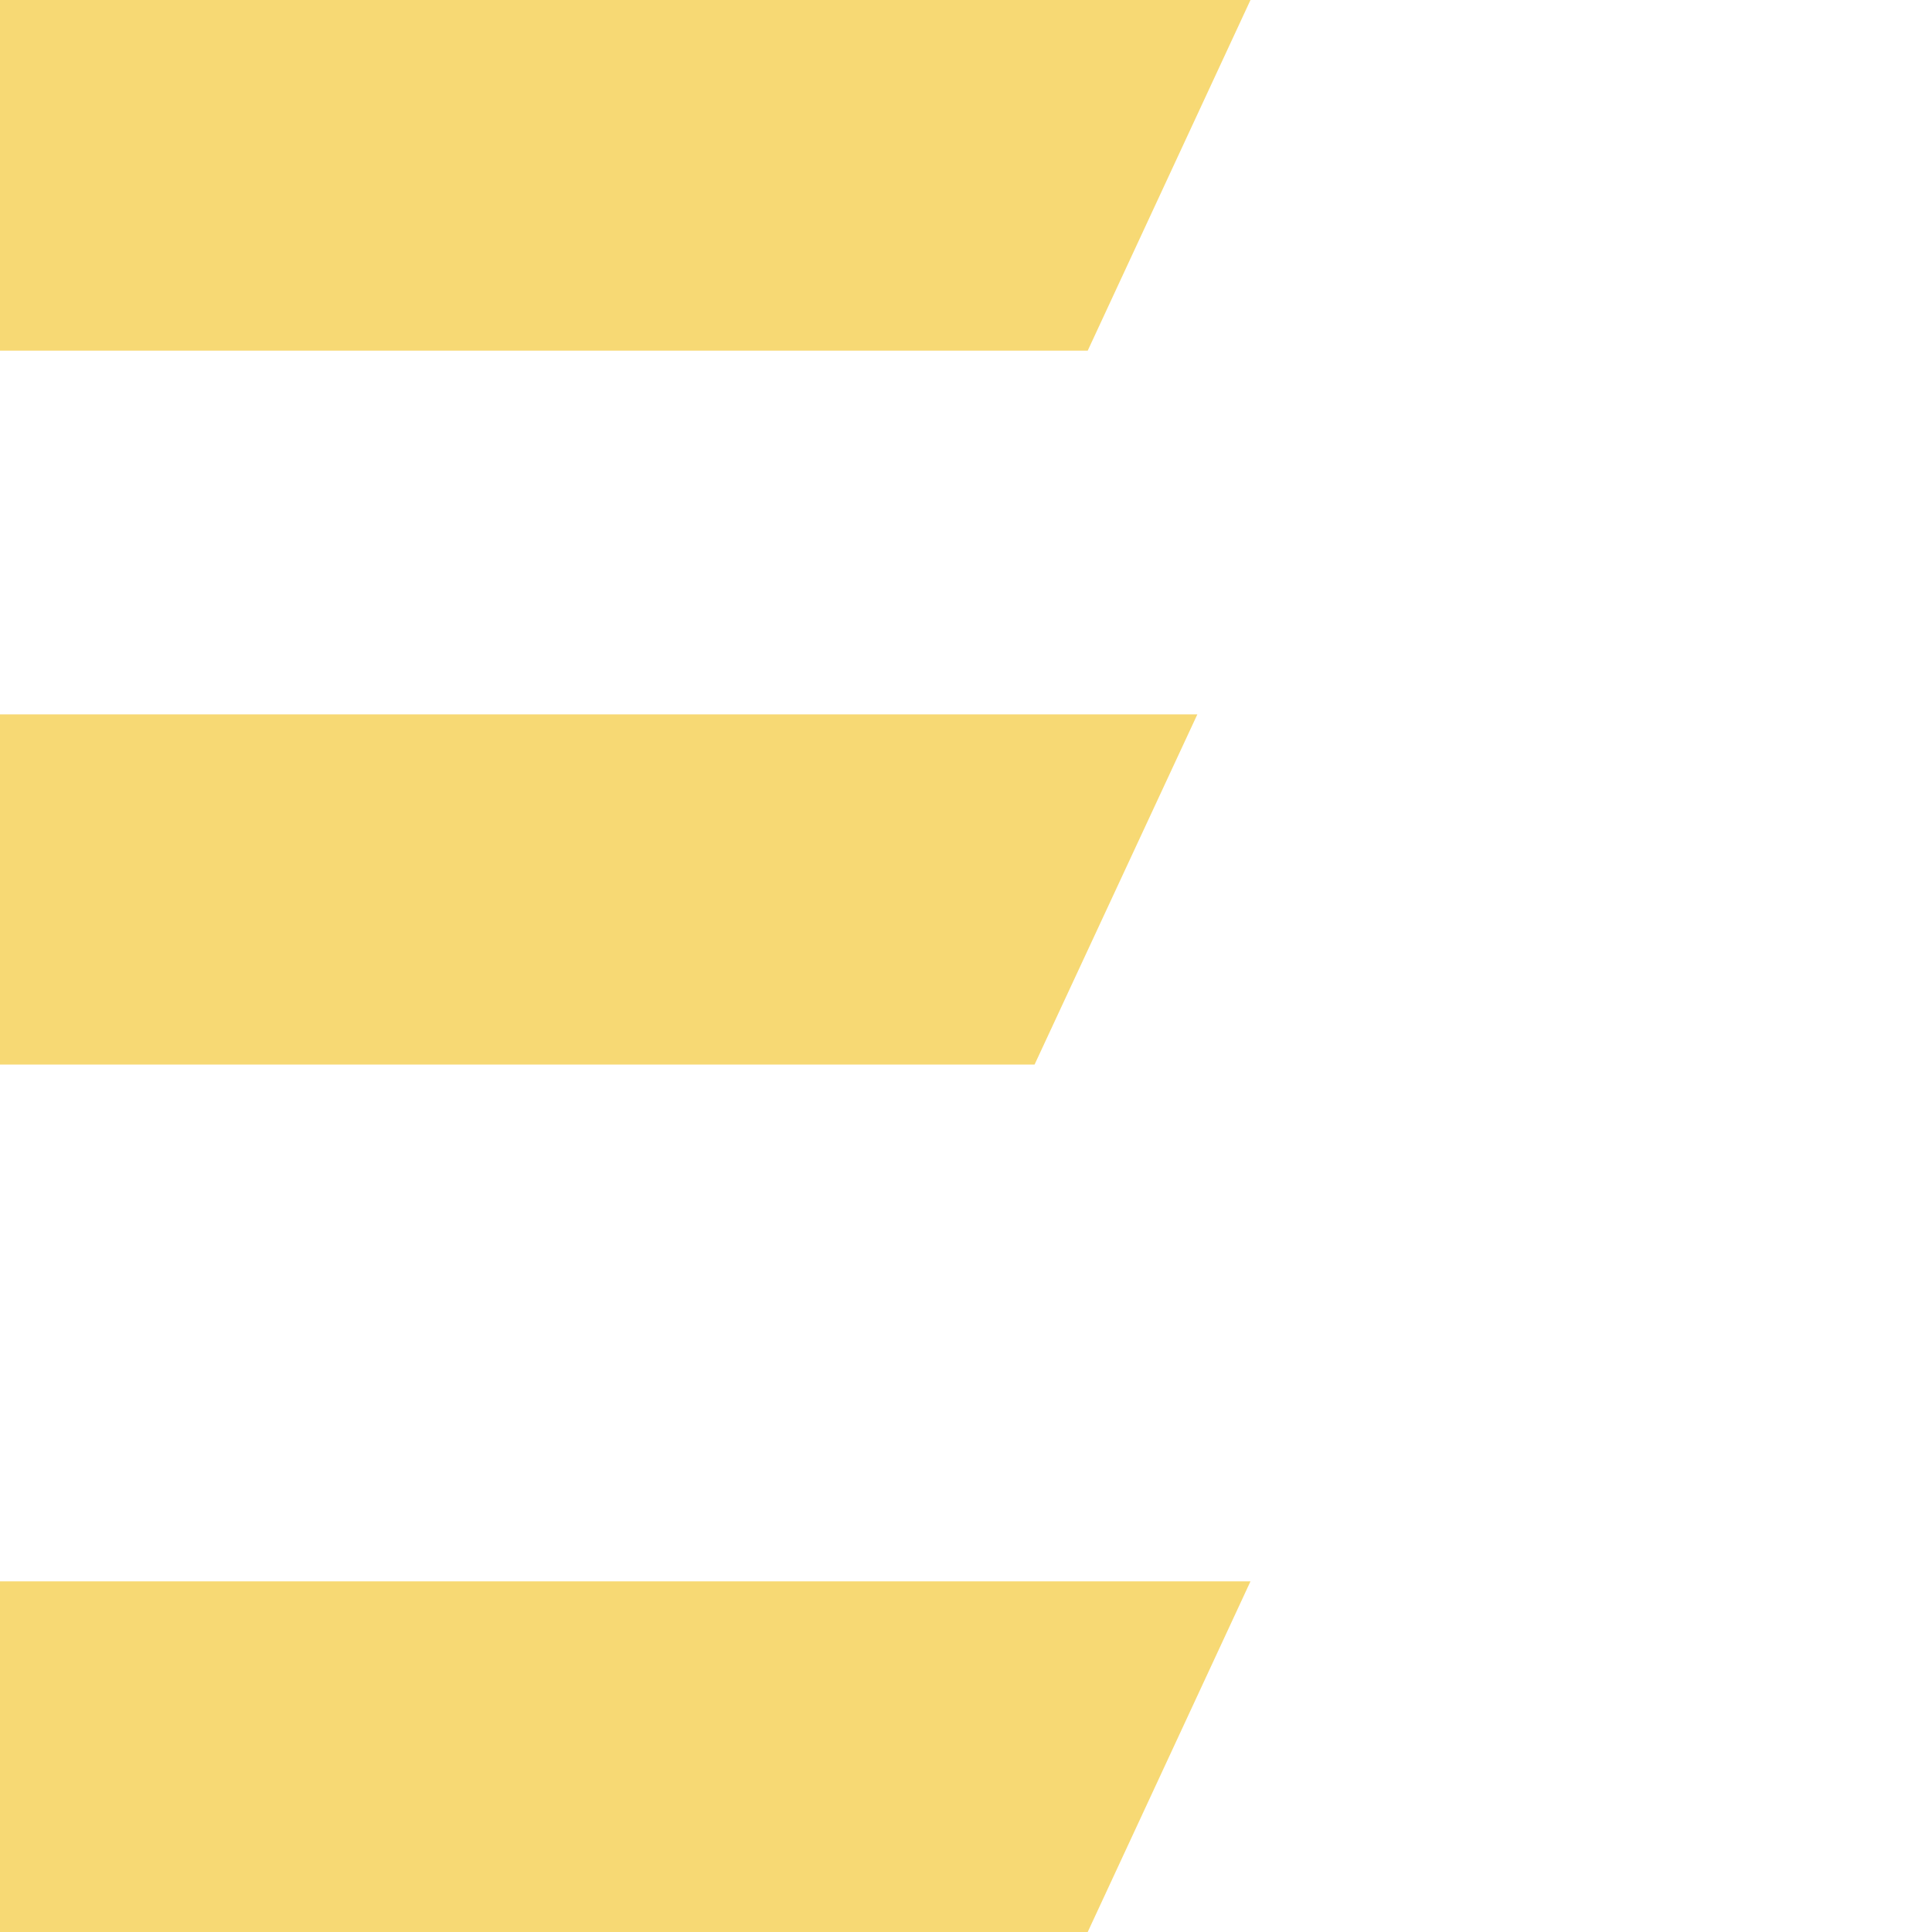
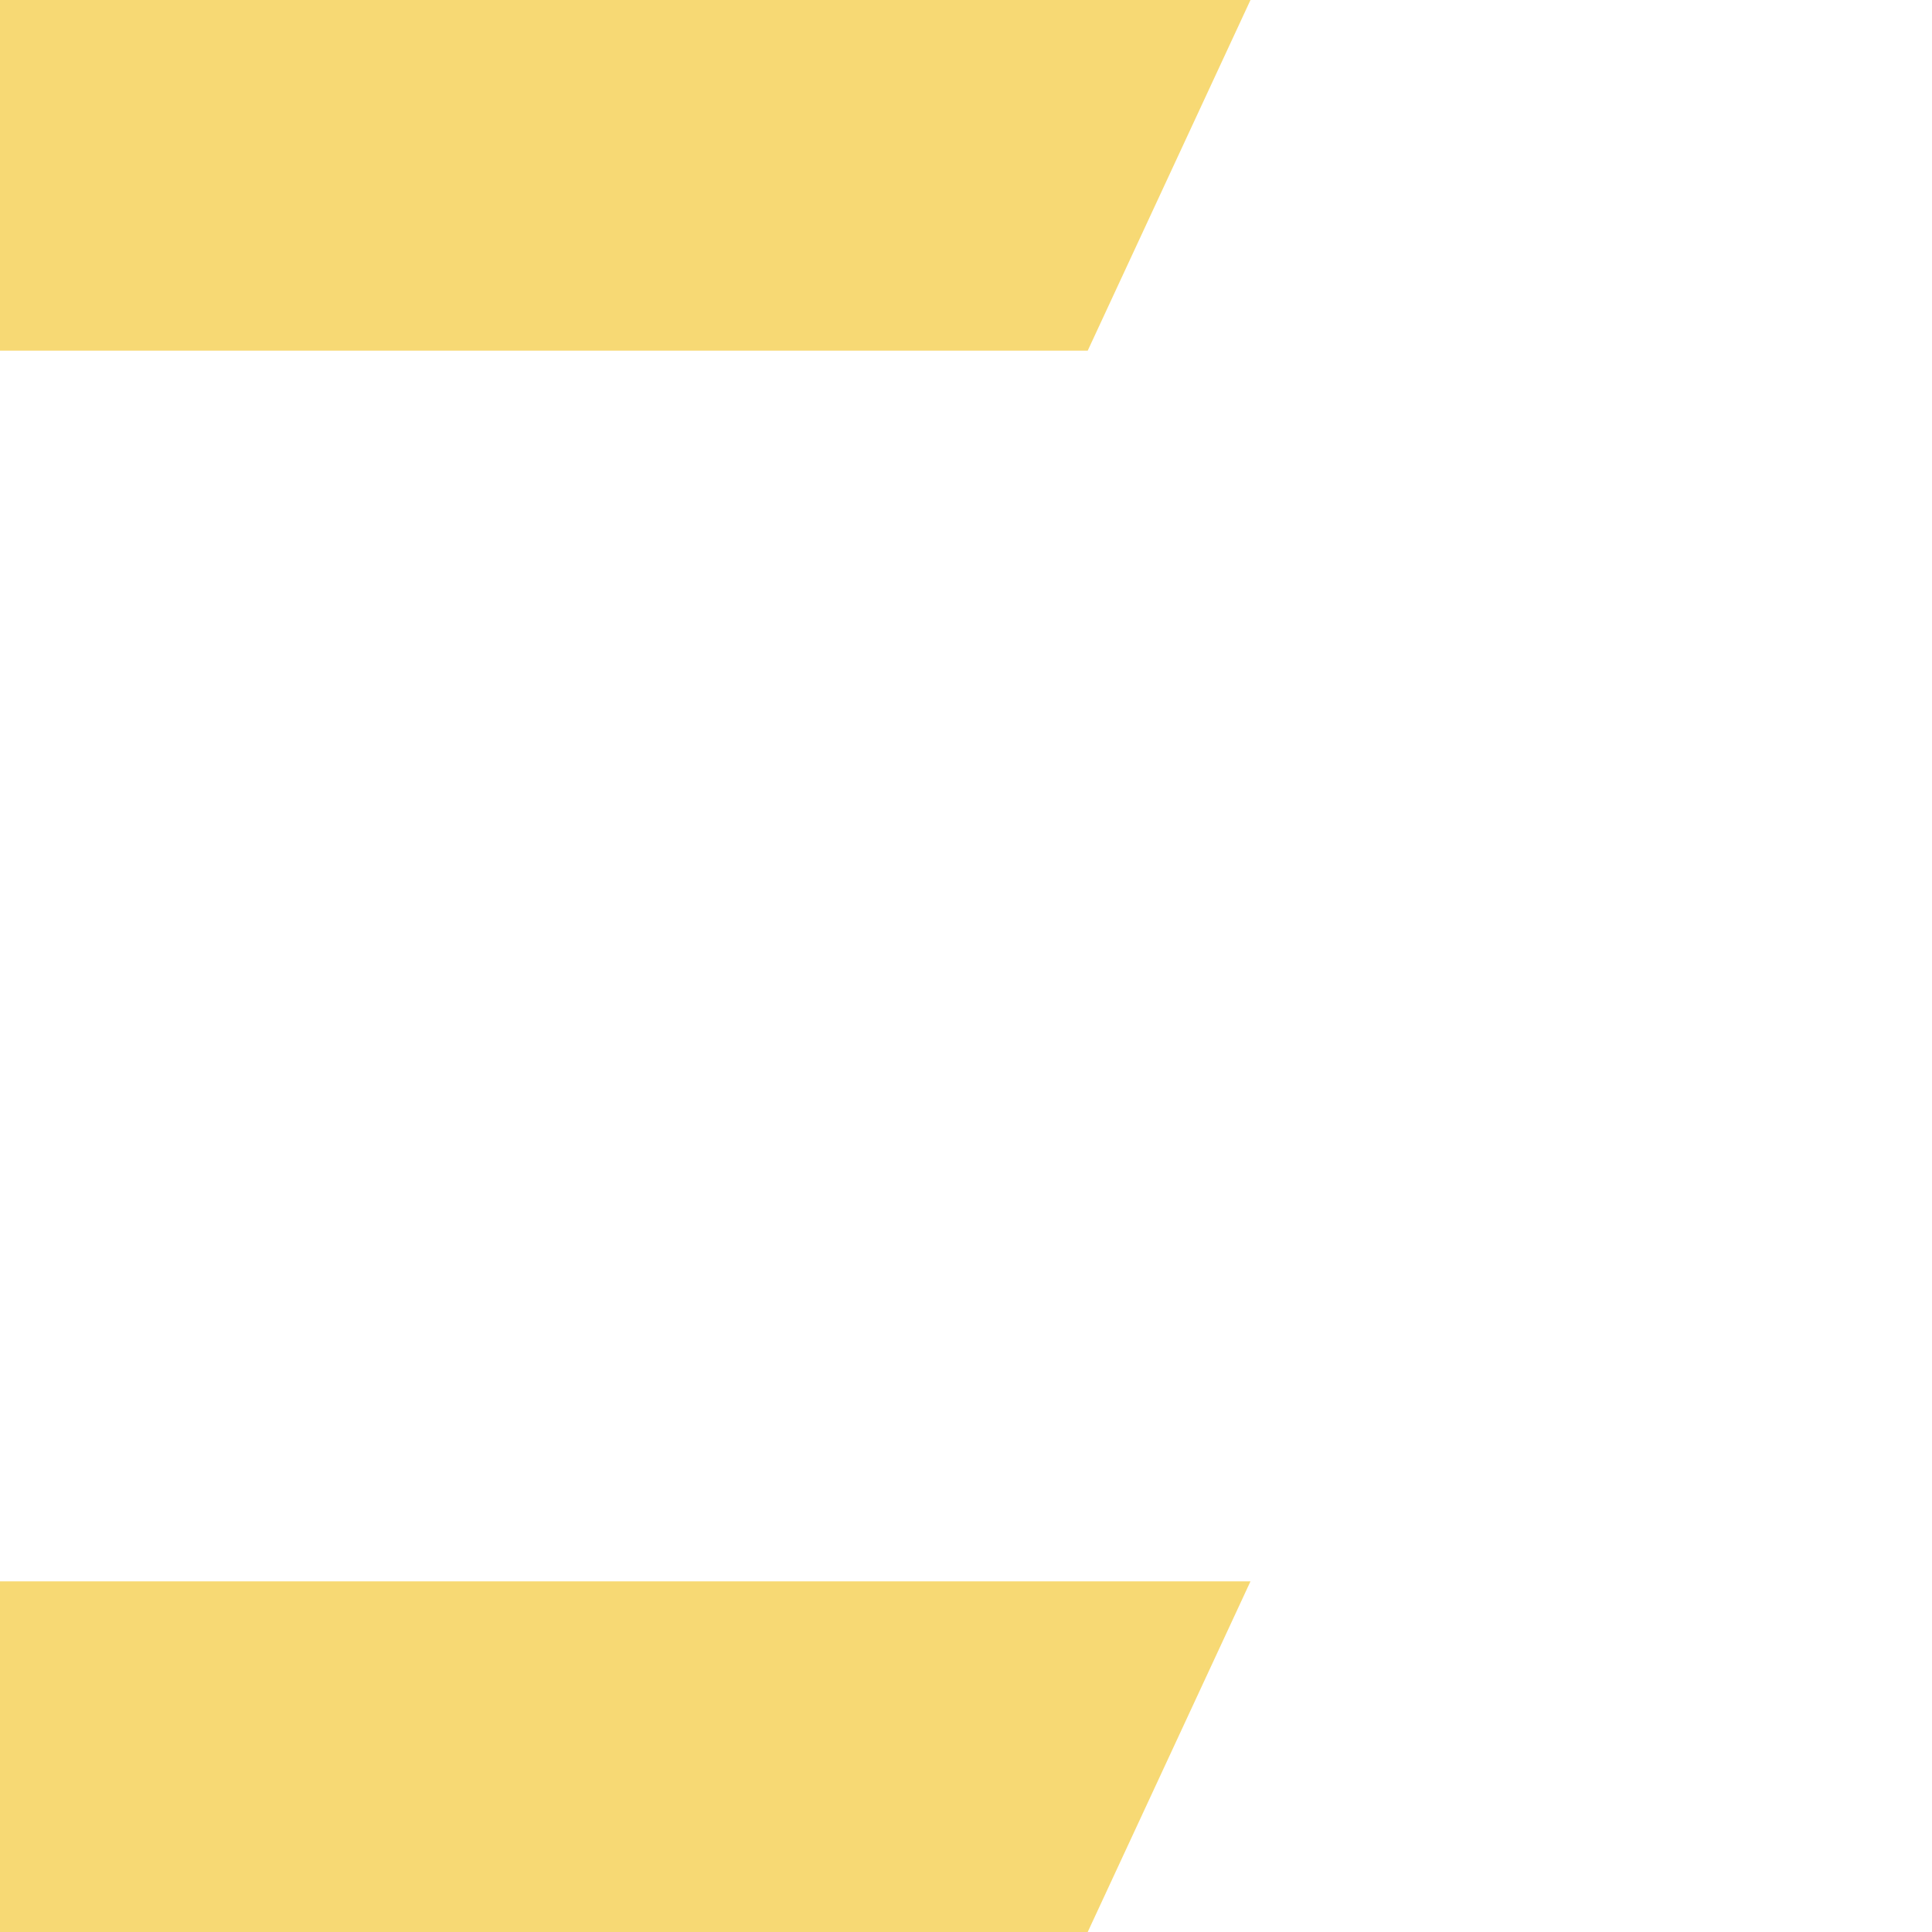
<svg xmlns="http://www.w3.org/2000/svg" width="64" height="64" viewBox="0 0 64 64" fill="none">
  <path d="M0 52.384H41.424L36.032 64H0V52.384Z" fill="#F7D974" />
-   <path d="M39.664 23.664H0V35.264H34.272L39.664 23.664Z" fill="#F7D974" />
  <path d="M0 11.616H36.032L41.424 0H0V11.616Z" fill="#F7D974" />
</svg>